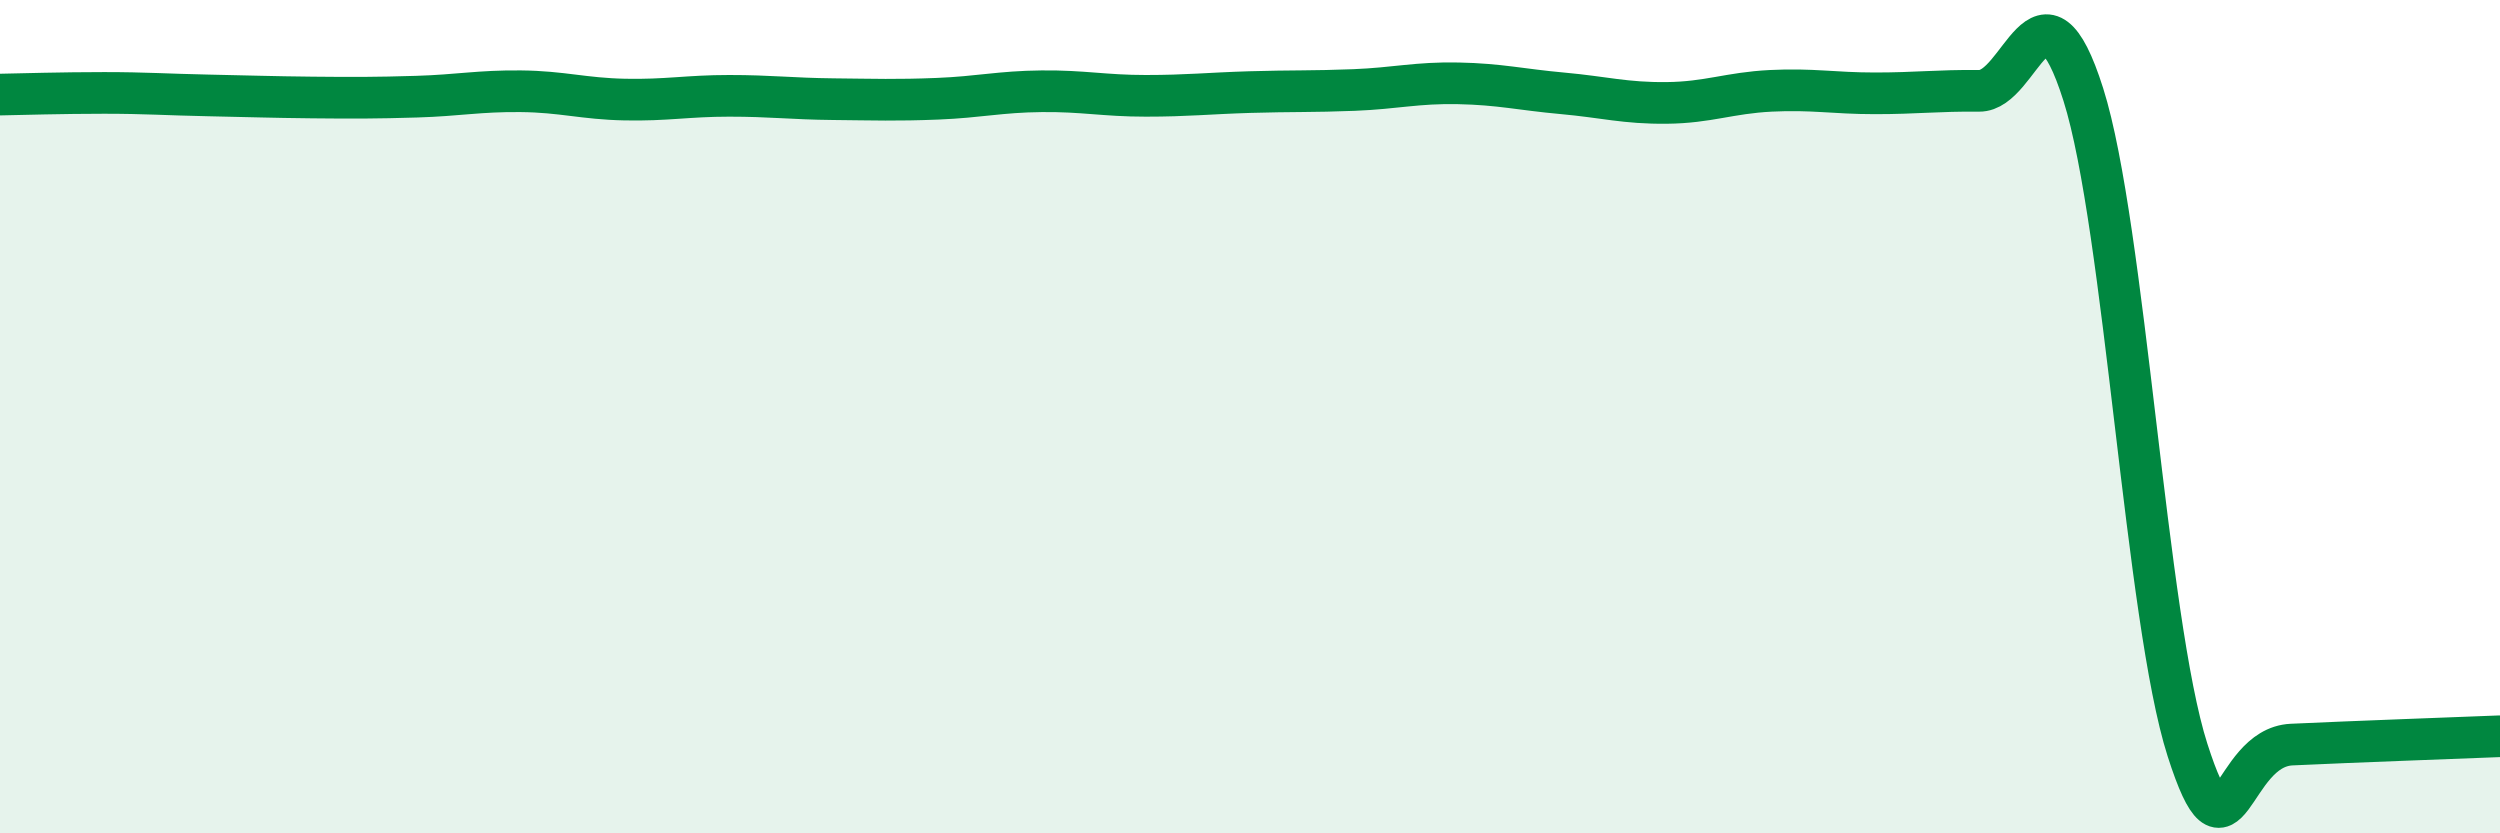
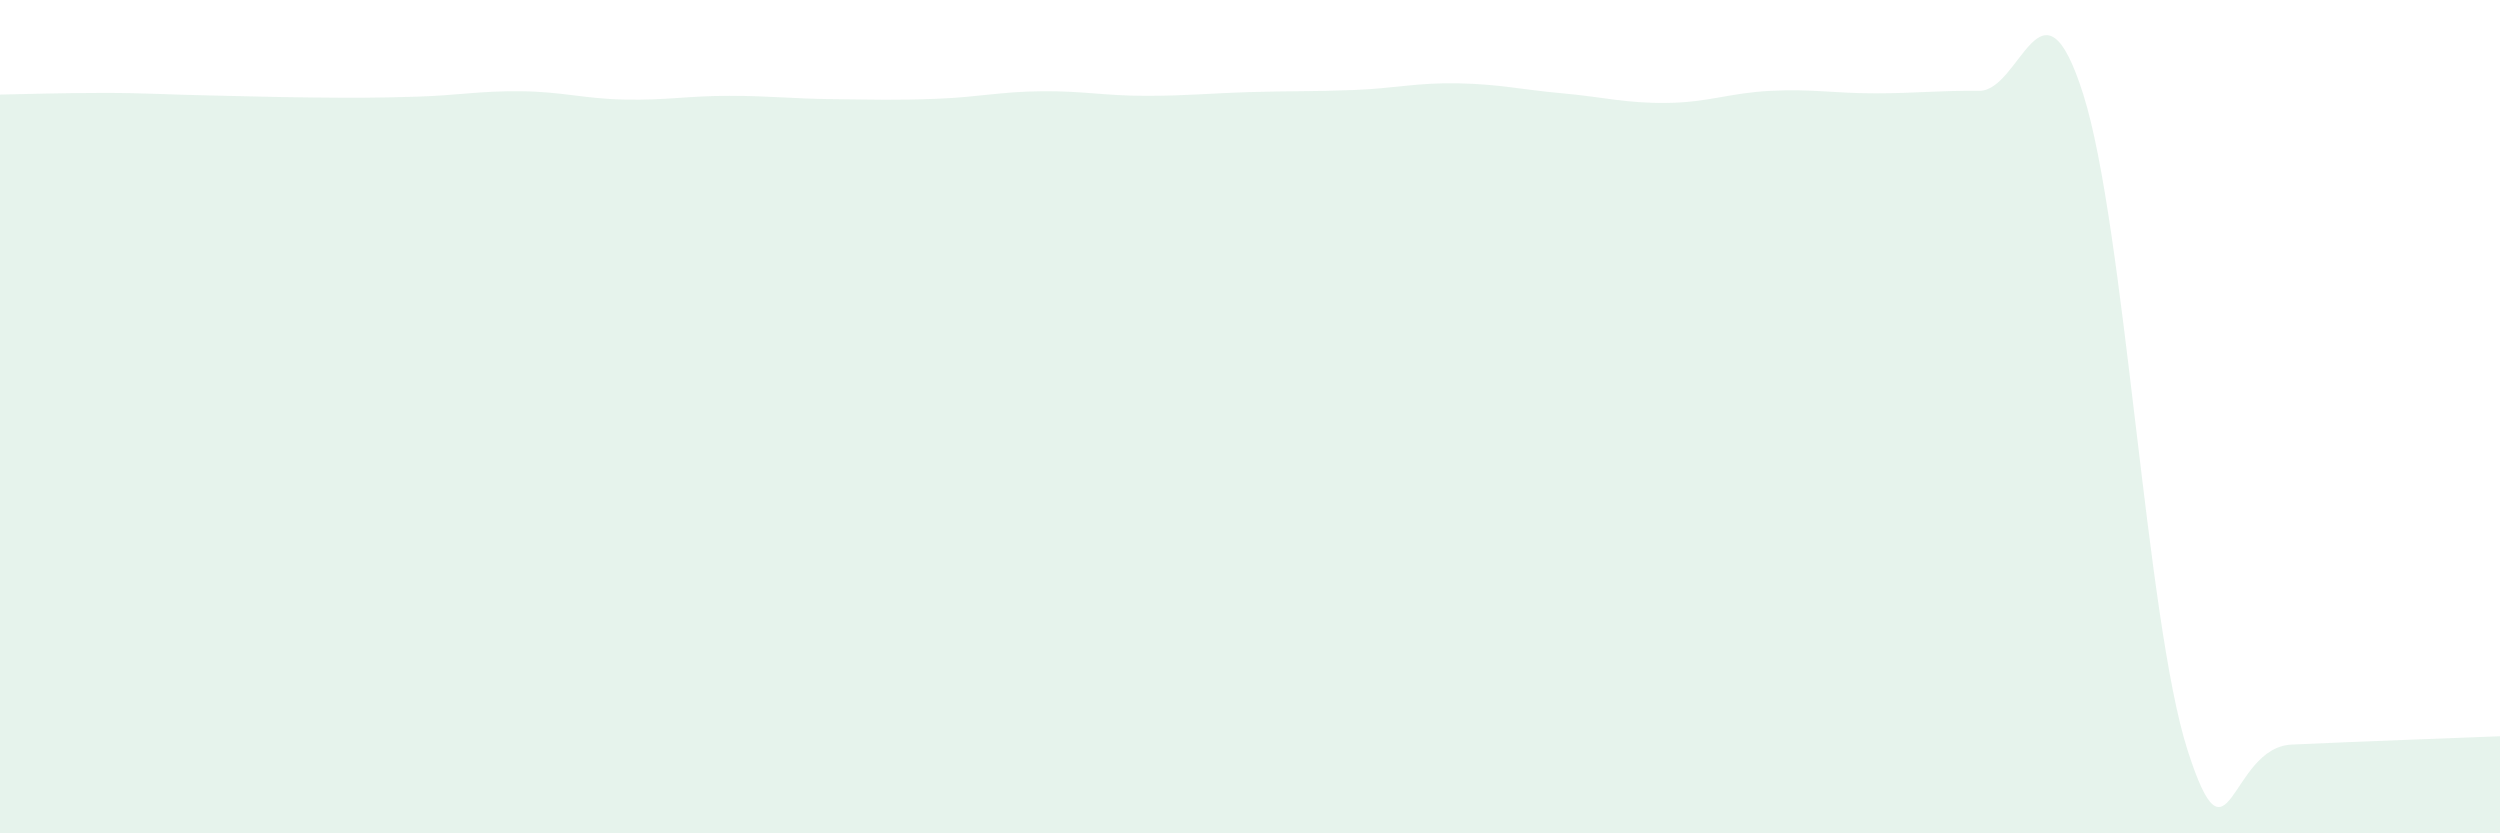
<svg xmlns="http://www.w3.org/2000/svg" width="60" height="20" viewBox="0 0 60 20">
  <path d="M 0,2.27 C 0.5,2.26 1.5,2.23 2.5,2.23 C 3.5,2.23 4,2.27 5,2.29 C 6,2.31 6.5,2.33 7.5,2.34 C 8.5,2.35 9,2.35 10,2.32 C 11,2.29 11.5,2.18 12.5,2.19 C 13.5,2.2 14,2.37 15,2.39 C 16,2.41 16.5,2.3 17.5,2.3 C 18.5,2.3 19,2.37 20,2.38 C 21,2.39 21.5,2.41 22.5,2.37 C 23.5,2.33 24,2.2 25,2.19 C 26,2.18 26.5,2.3 27.5,2.3 C 28.5,2.3 29,2.24 30,2.21 C 31,2.18 31.5,2.2 32.5,2.16 C 33.5,2.12 34,1.98 35,2 C 36,2.02 36.5,2.15 37.5,2.24 C 38.5,2.33 39,2.48 40,2.47 C 41,2.46 41.5,2.23 42.5,2.18 C 43.5,2.13 44,2.24 45,2.24 C 46,2.24 46.5,2.17 47.5,2.18 C 48.5,2.19 49,-0.89 50,2.27 C 51,5.43 51.5,14.88 52.5,18 C 53.5,21.12 53.5,17.94 55,17.87 C 56.5,17.8 59,17.71 60,17.67L60 20L0 20Z" fill="#008740" opacity="0.1" stroke-linecap="round" stroke-linejoin="round" />
-   <path d="M 0,2.27 C 0.5,2.26 1.5,2.23 2.5,2.23 C 3.5,2.23 4,2.27 5,2.29 C 6,2.31 6.5,2.33 7.5,2.34 C 8.5,2.35 9,2.35 10,2.32 C 11,2.29 11.5,2.18 12.5,2.19 C 13.5,2.2 14,2.37 15,2.39 C 16,2.41 16.5,2.3 17.5,2.3 C 18.5,2.3 19,2.37 20,2.38 C 21,2.39 21.5,2.41 22.5,2.37 C 23.5,2.33 24,2.2 25,2.19 C 26,2.18 26.5,2.3 27.5,2.3 C 28.5,2.3 29,2.24 30,2.21 C 31,2.18 31.5,2.2 32.5,2.16 C 33.5,2.12 34,1.98 35,2 C 36,2.02 36.5,2.15 37.5,2.24 C 38.5,2.33 39,2.48 40,2.47 C 41,2.46 41.5,2.23 42.5,2.18 C 43.5,2.13 44,2.24 45,2.24 C 46,2.24 46.5,2.17 47.5,2.18 C 48.5,2.19 49,-0.89 50,2.27 C 51,5.43 51.5,14.88 52.5,18 C 53.5,21.12 53.5,17.94 55,17.87 C 56.5,17.8 59,17.71 60,17.67" stroke="#008740" stroke-width="1" fill="none" stroke-linecap="round" stroke-linejoin="round" />
</svg>